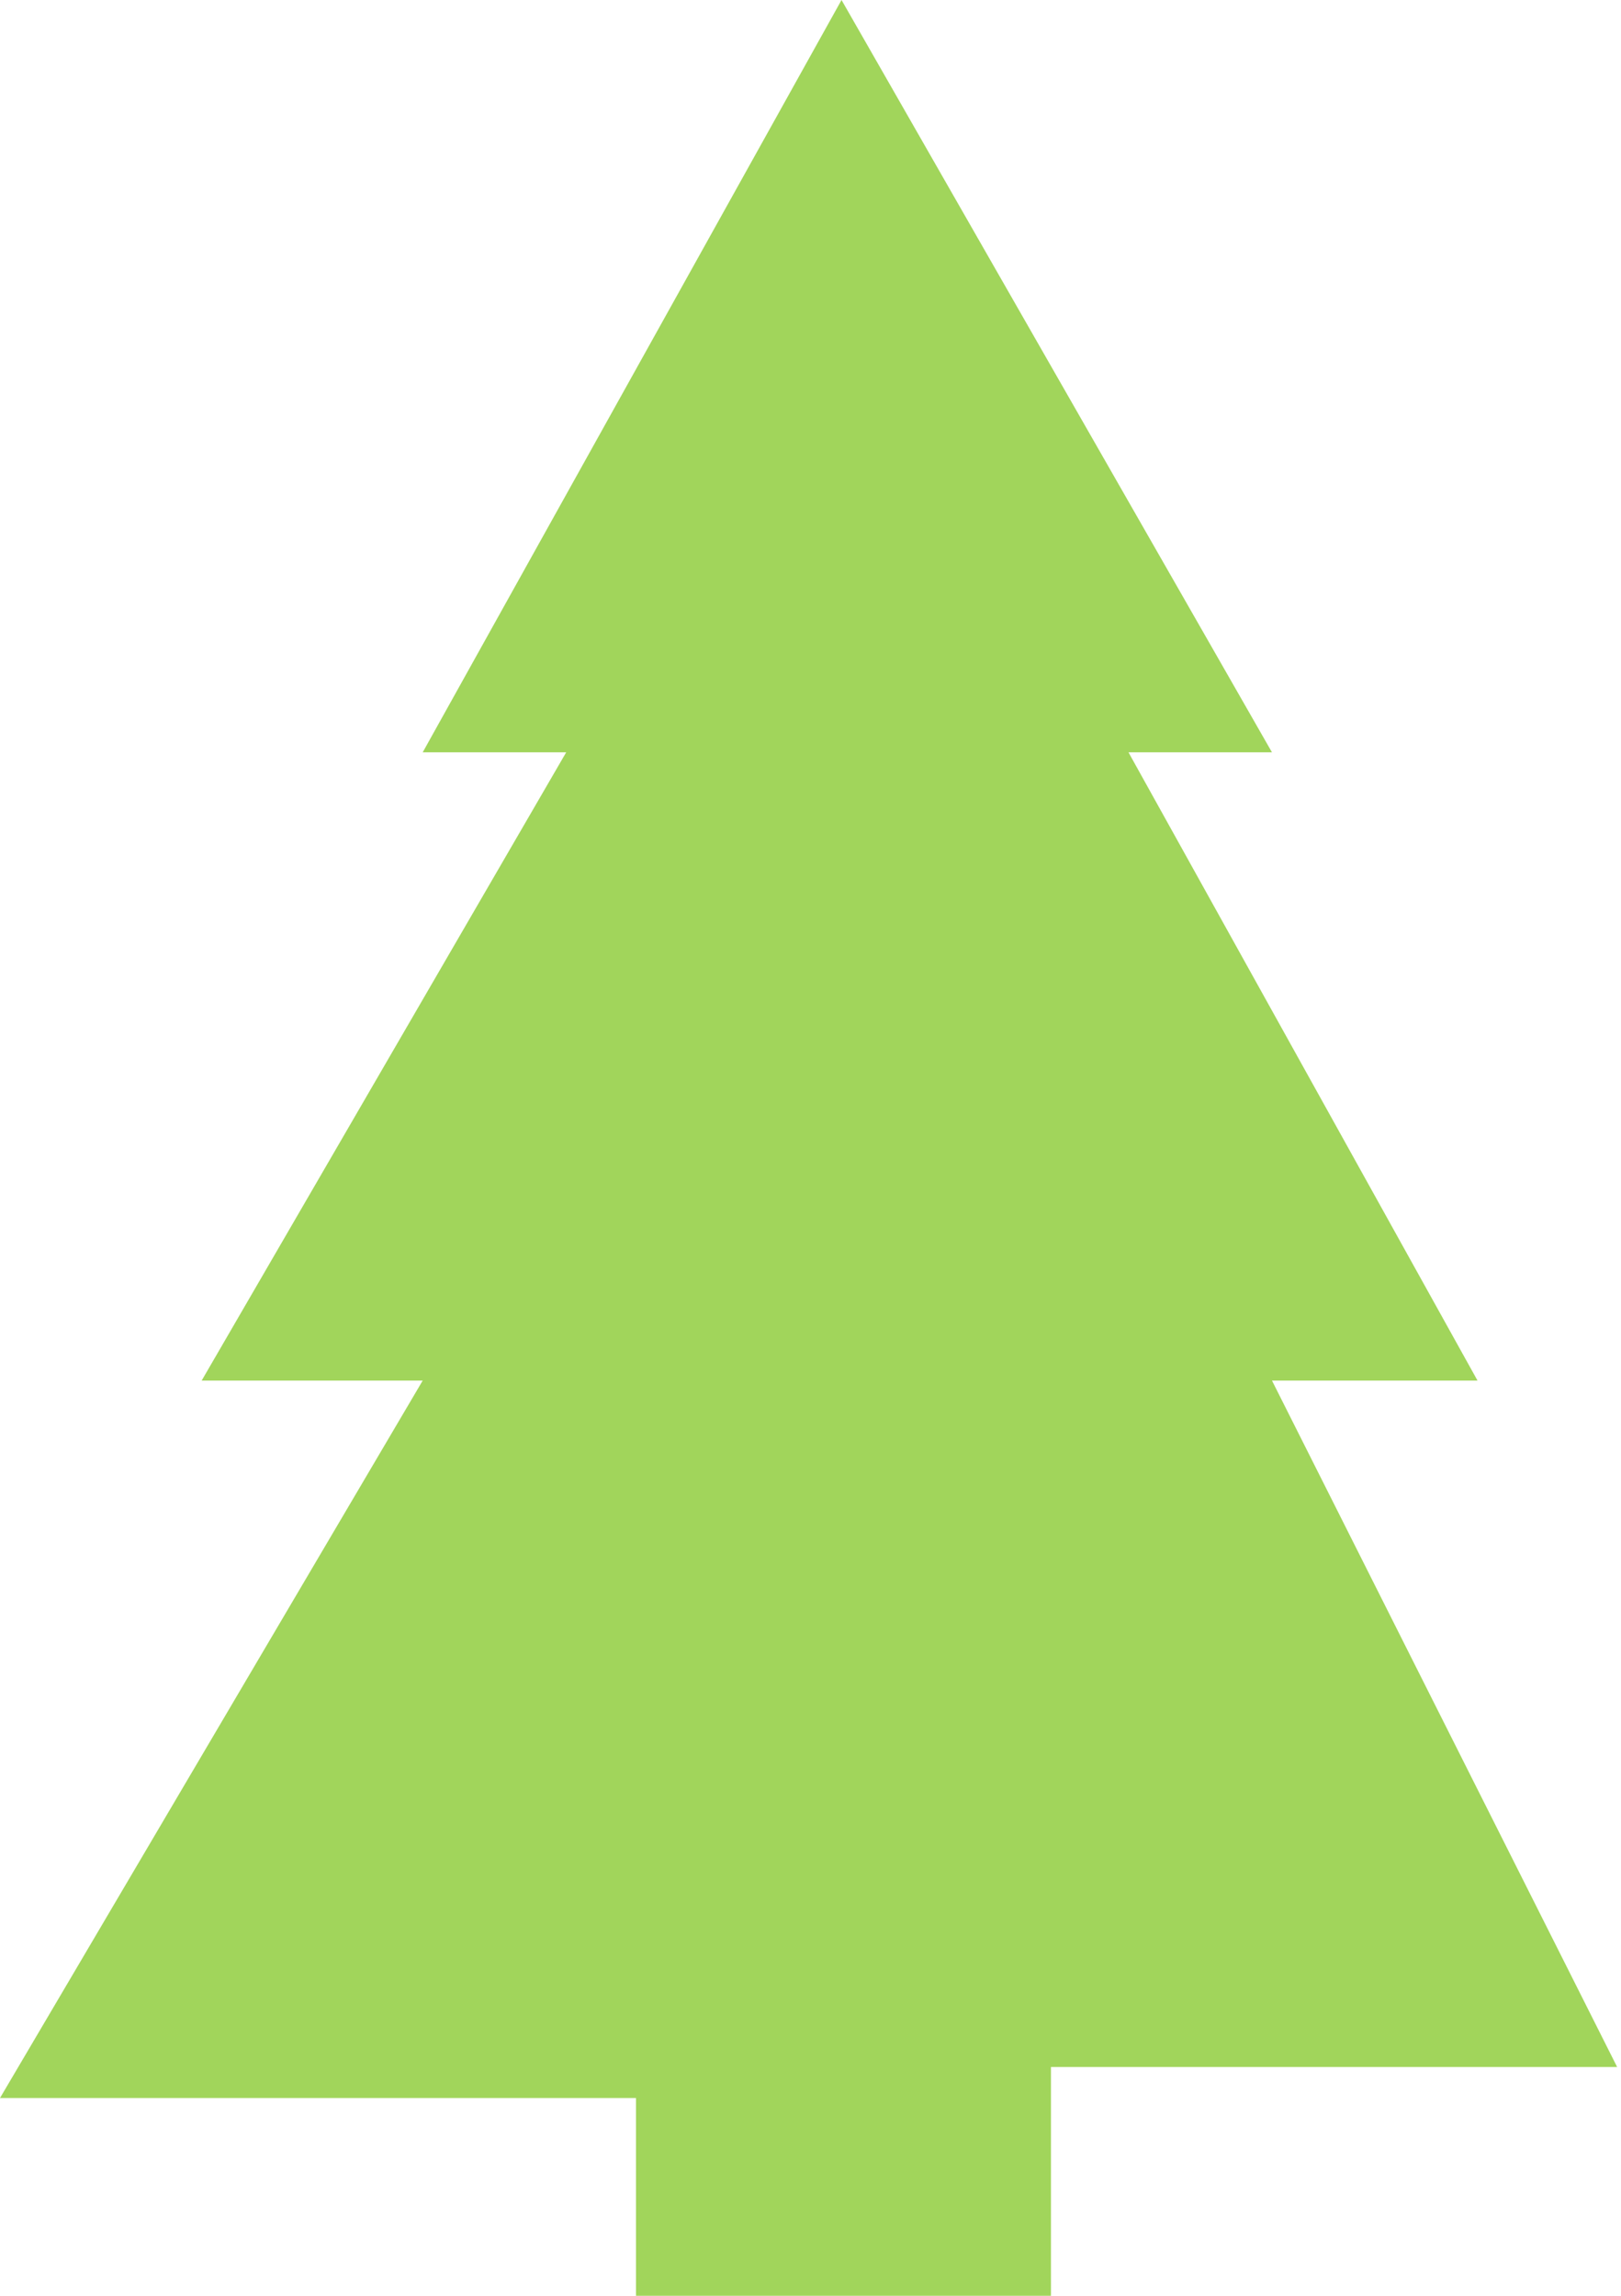
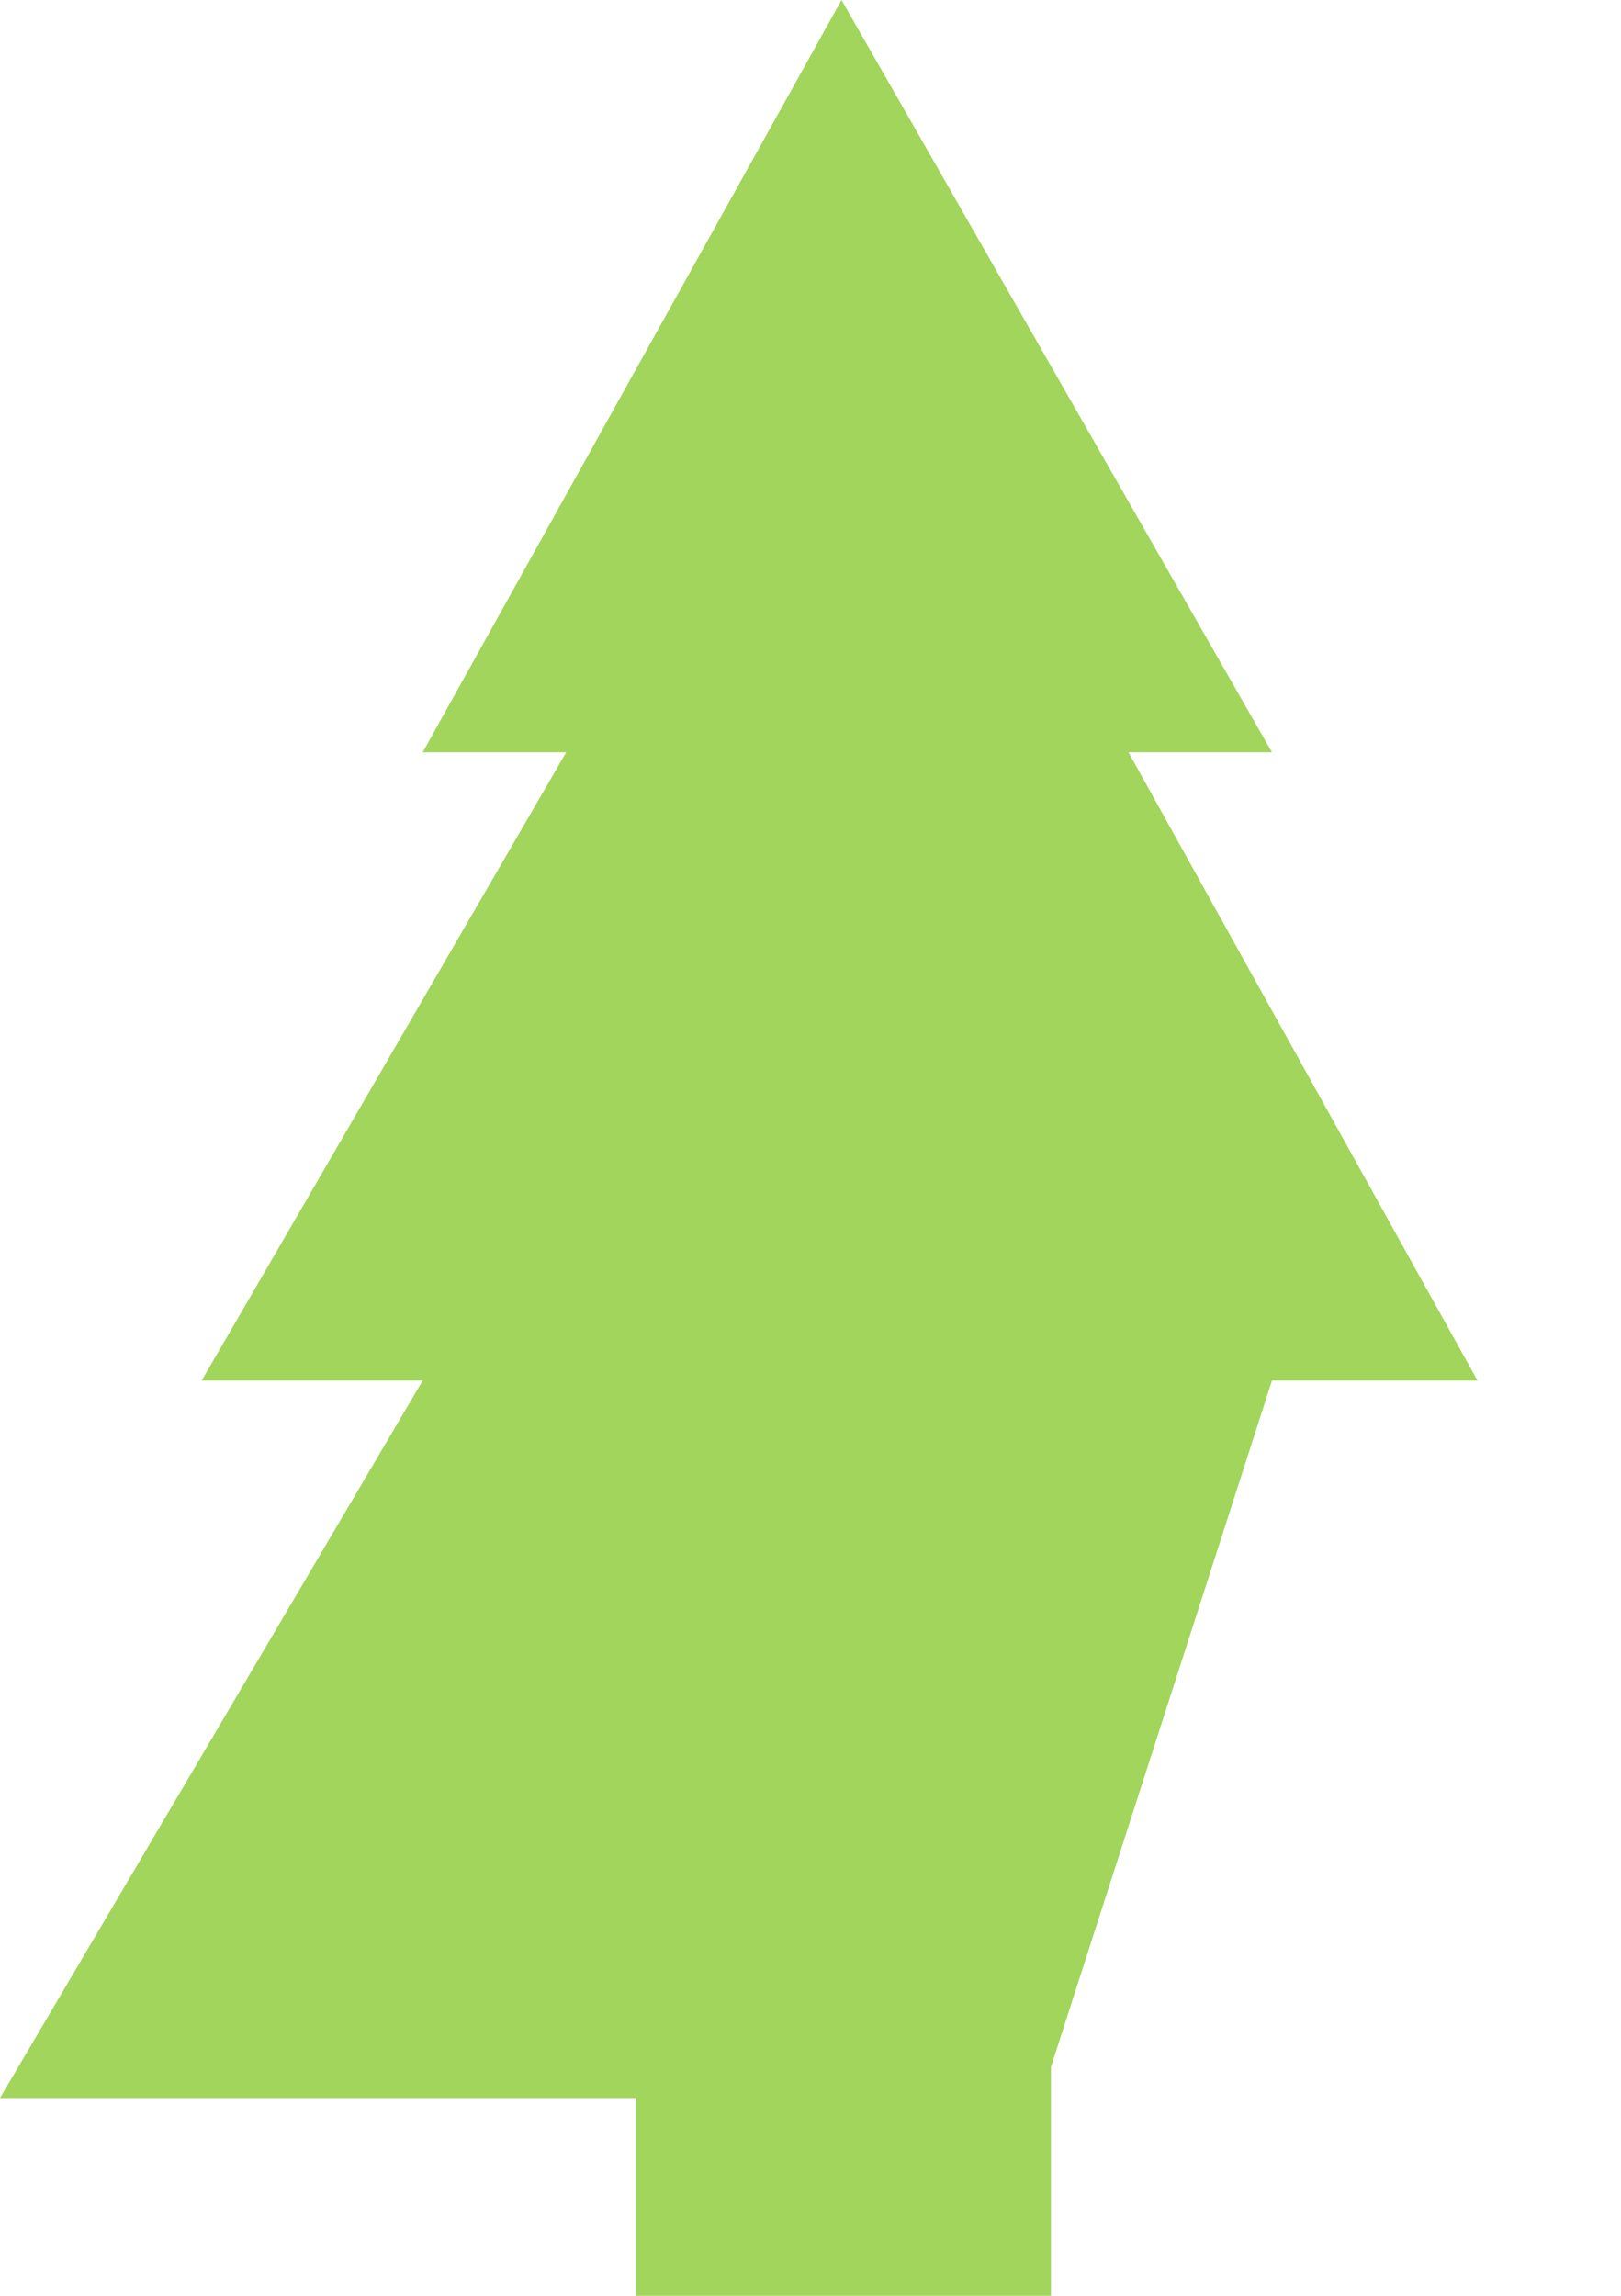
<svg xmlns="http://www.w3.org/2000/svg" width="209" height="296" viewBox="0 0 209 296" fill="none">
-   <path d="M82 270.5V296H135.5V266.5H208.5L164 178H190.5L145.5 97H164L108.5 0L54.5 97H73L26 178H54.5L0 270.5H82Z" fill="#89CA33" fill-opacity="0.8" />
+   <path d="M82 270.5V296H135.5V266.5L164 178H190.5L145.5 97H164L108.5 0L54.5 97H73L26 178H54.5L0 270.5H82Z" fill="#89CA33" fill-opacity="0.8" />
</svg>